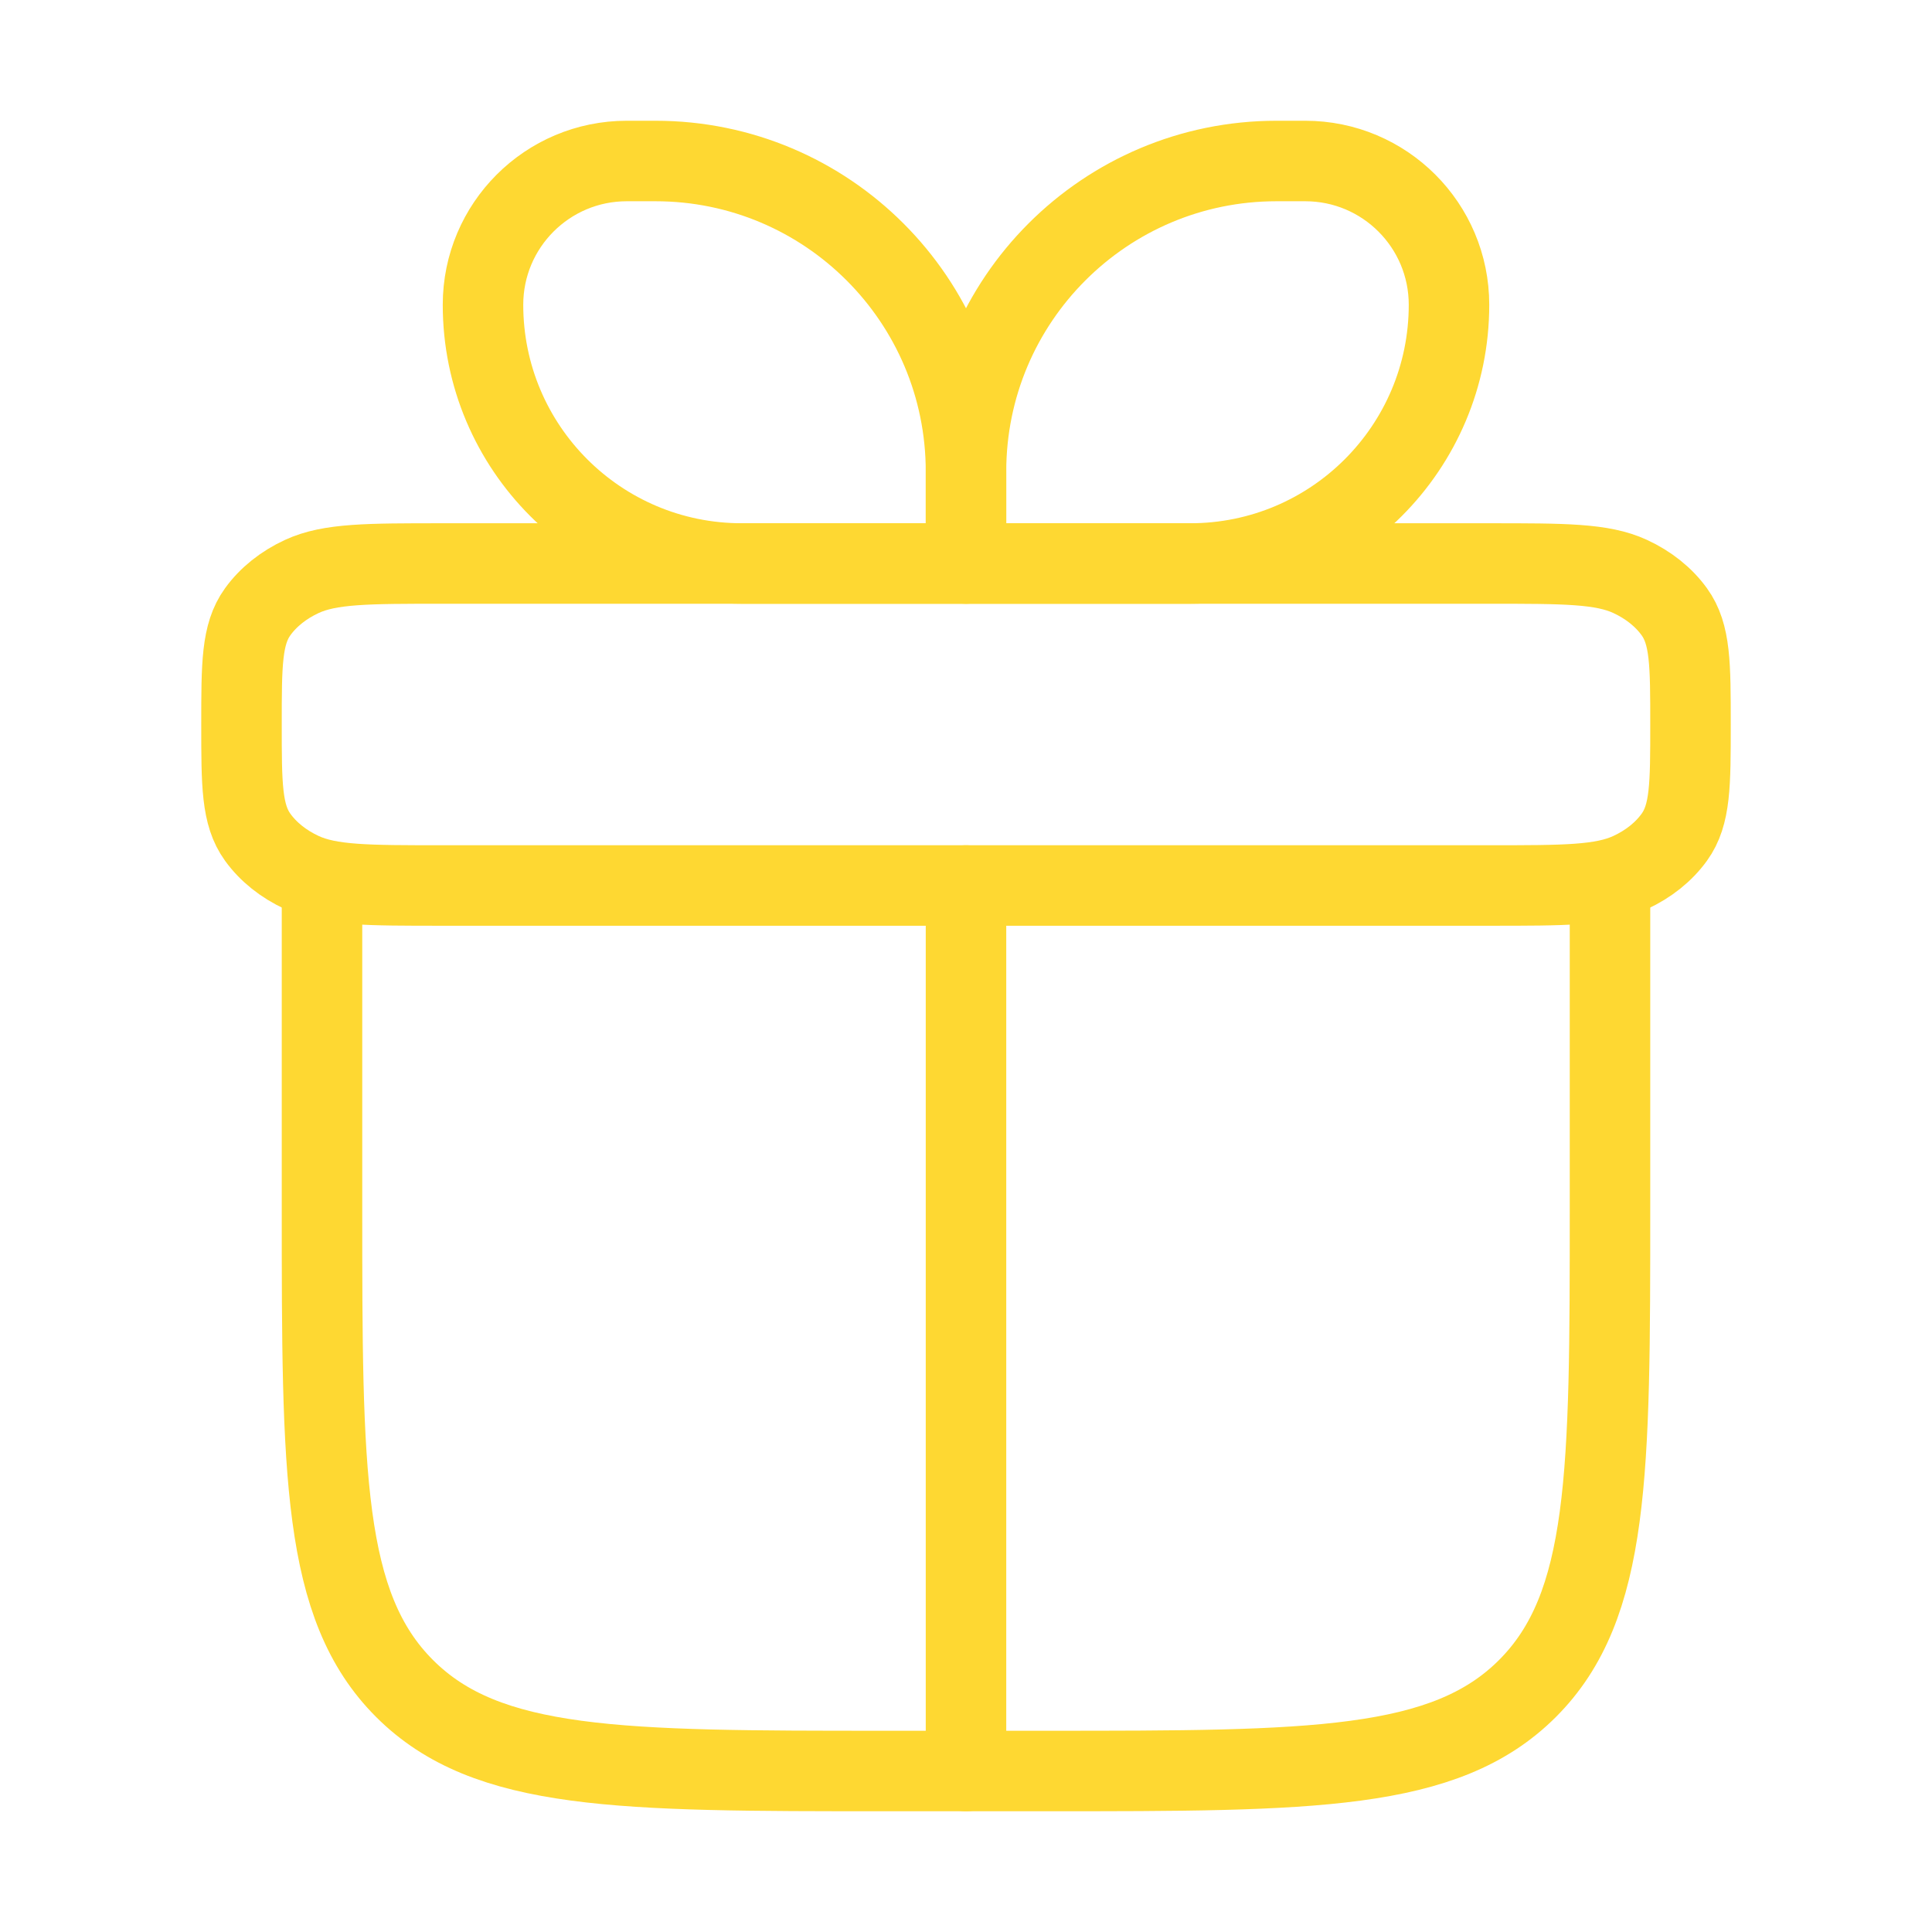
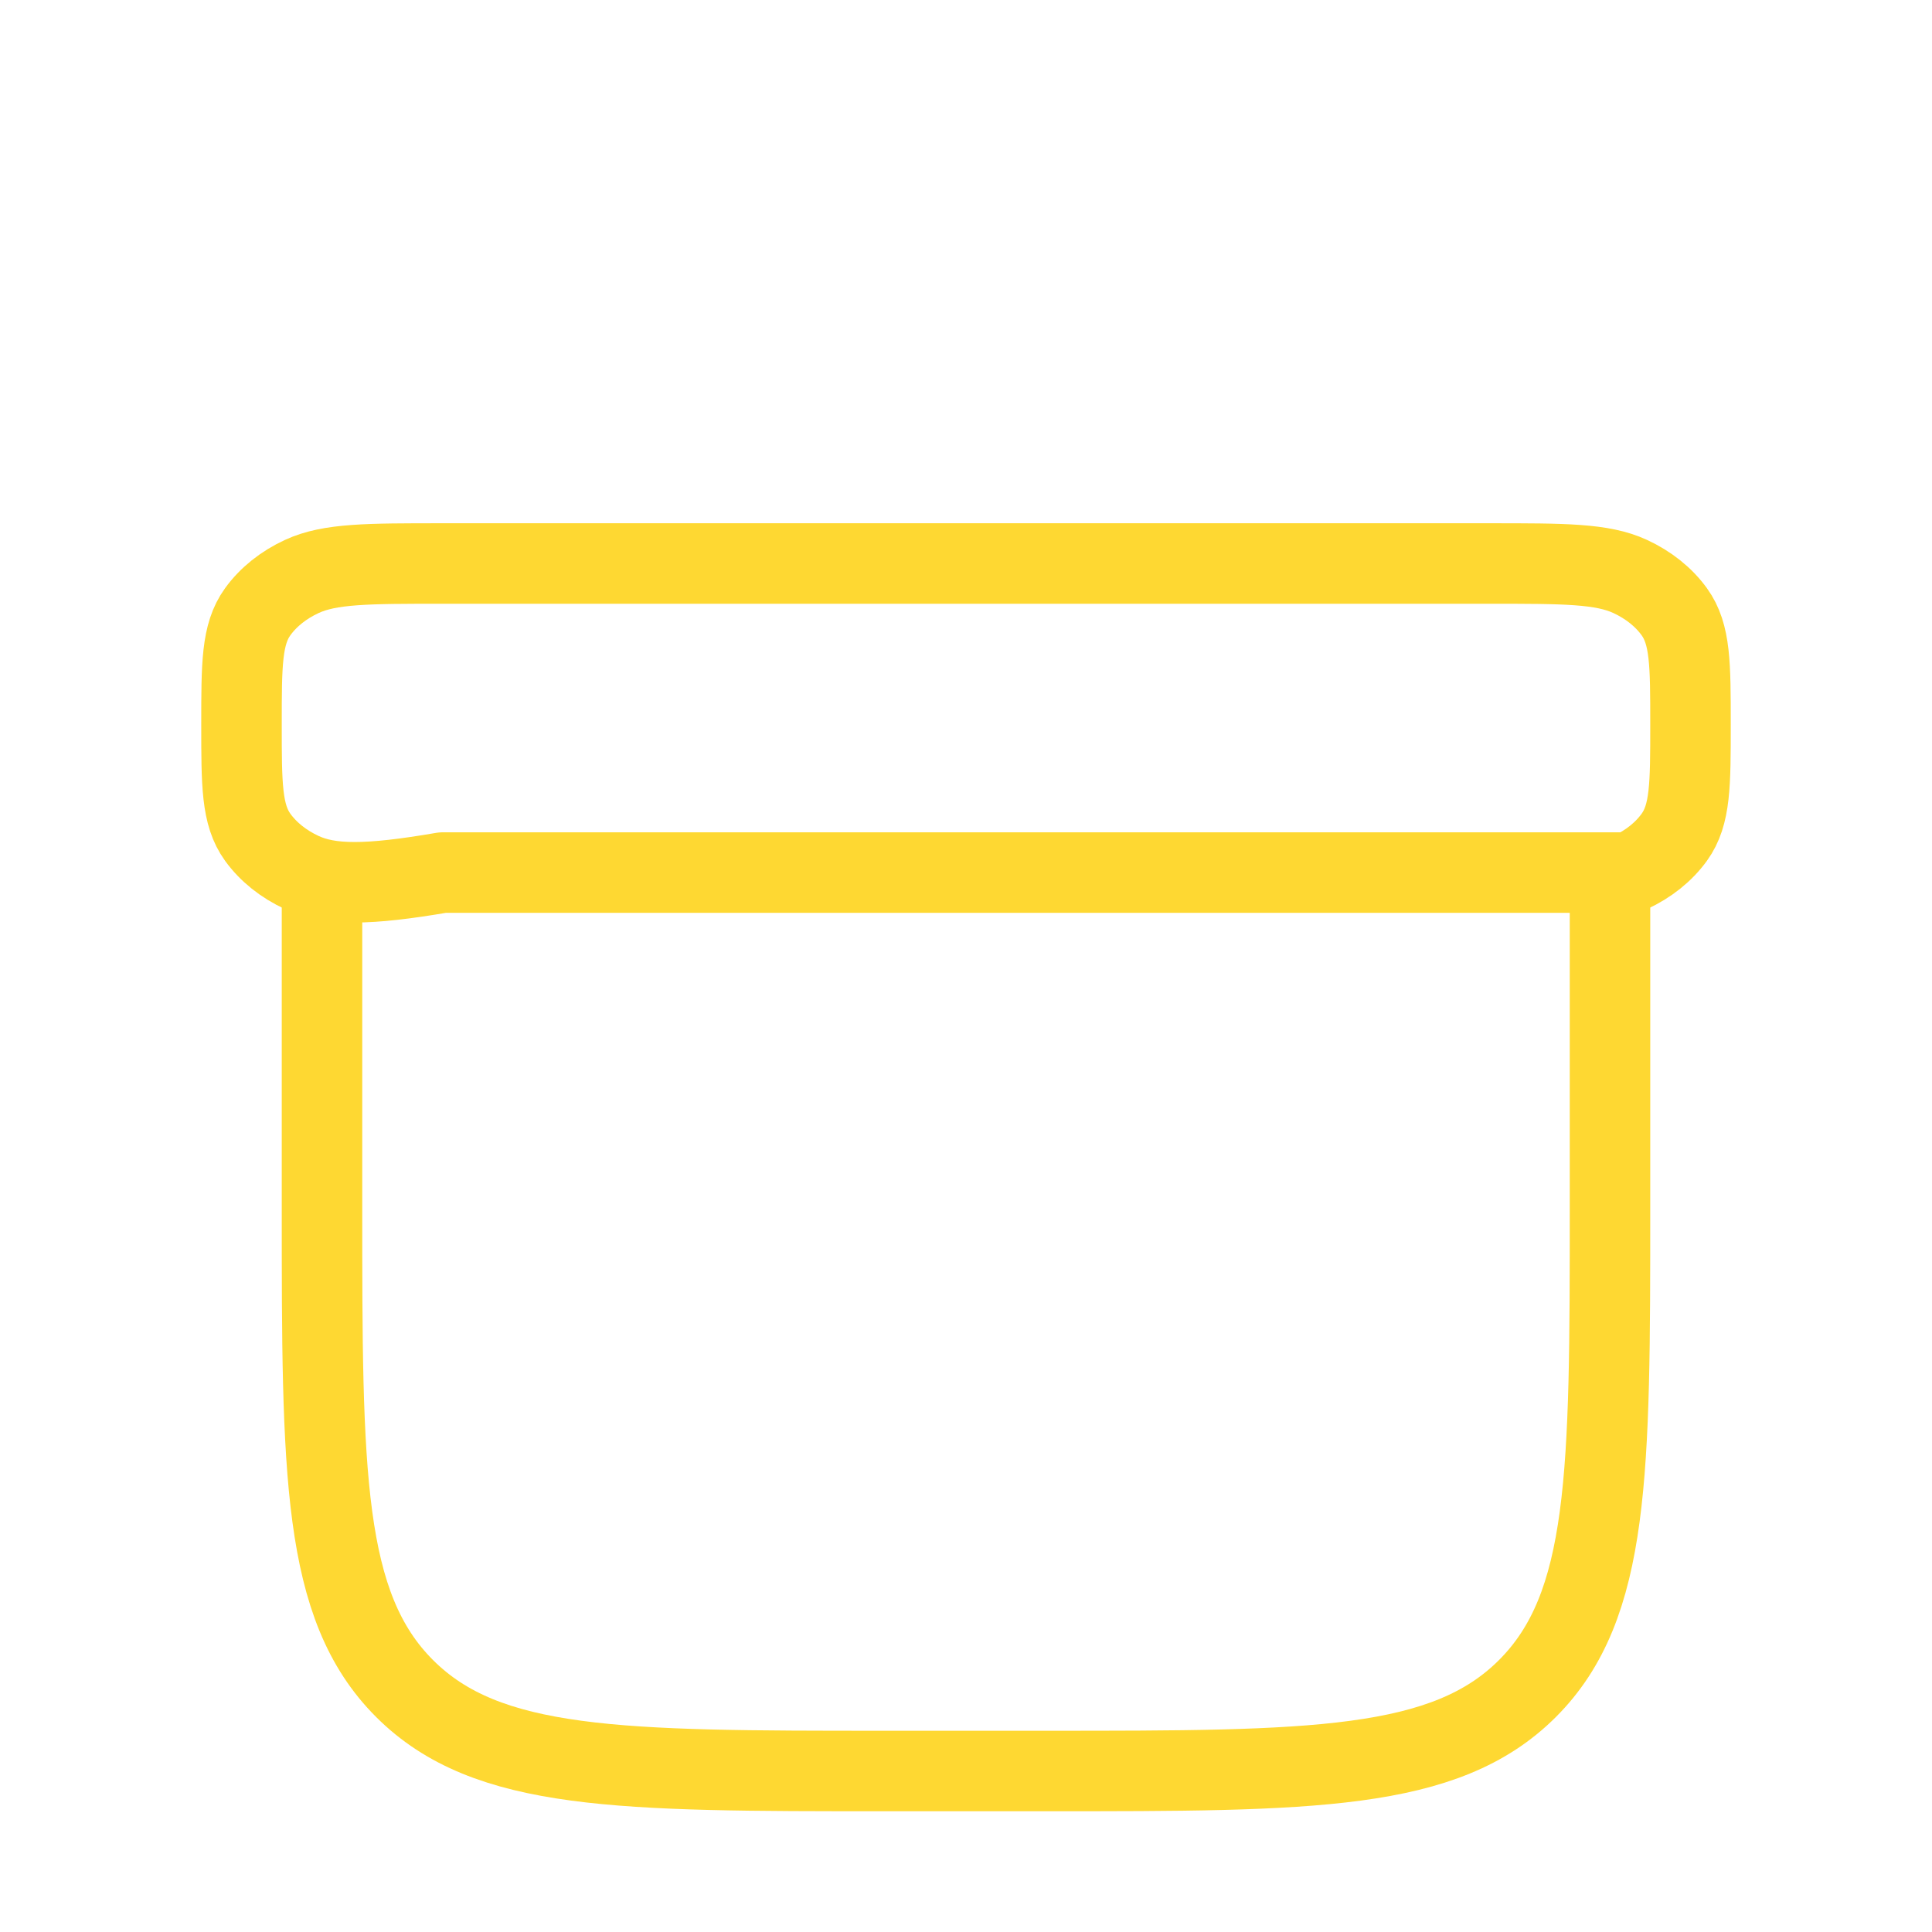
<svg xmlns="http://www.w3.org/2000/svg" width="96" height="96" viewBox="0 0 96 96" fill="none">
  <path d="M16 44V60C16 73.199 16 79.799 20.101 83.9C24.201 88 30.801 88 44 88H52C65.199 88 71.799 88 75.9 83.9C80 79.799 80 73.199 80 60V44" stroke="#FED832" stroke-width="4" stroke-linecap="round" stroke-linejoin="round" />
-   <path d="M12 36C12 33.009 12 31.514 12.804 30.4C13.33 29.67 14.088 29.064 15 28.643C16.392 28 18.262 28 22 28H74C77.738 28 79.608 28 81 28.643C81.912 29.064 82.67 29.67 83.196 30.4C84 31.514 84 33.009 84 36C84 38.991 84 40.486 83.196 41.6C82.67 42.33 81.912 42.936 81 43.357C79.608 44 77.738 44 74 44H22C18.262 44 16.392 44 15 43.357C14.088 42.936 13.33 42.33 12.804 41.6C12 40.486 12 38.991 12 36Z" stroke="#FED832" stroke-width="4" stroke-linejoin="round" />
-   <path d="M24 15.143C24 11.198 27.198 8 31.143 8H32.571C41.092 8 48 14.908 48 23.429V28H36.857C29.756 28 24 22.244 24 15.143Z" stroke="#FED832" stroke-width="4" stroke-linejoin="round" />
-   <path d="M72 15.143C72 11.198 68.802 8 64.857 8H63.428C54.908 8 48 14.908 48 23.429V28H59.143C66.244 28 72 22.244 72 15.143Z" stroke="#FED832" stroke-width="4" stroke-linejoin="round" />
-   <path d="M48 44V88" stroke="#FED832" stroke-width="4" stroke-linecap="round" stroke-linejoin="round" />
+   <path d="M12 36C12 33.009 12 31.514 12.804 30.4C13.33 29.67 14.088 29.064 15 28.643C16.392 28 18.262 28 22 28H74C77.738 28 79.608 28 81 28.643C81.912 29.064 82.67 29.67 83.196 30.4C84 31.514 84 33.009 84 36C84 38.991 84 40.486 83.196 41.6C82.67 42.33 81.912 42.936 81 43.357H22C18.262 44 16.392 44 15 43.357C14.088 42.936 13.33 42.33 12.804 41.6C12 40.486 12 38.991 12 36Z" stroke="#FED832" stroke-width="4" stroke-linejoin="round" />
</svg>